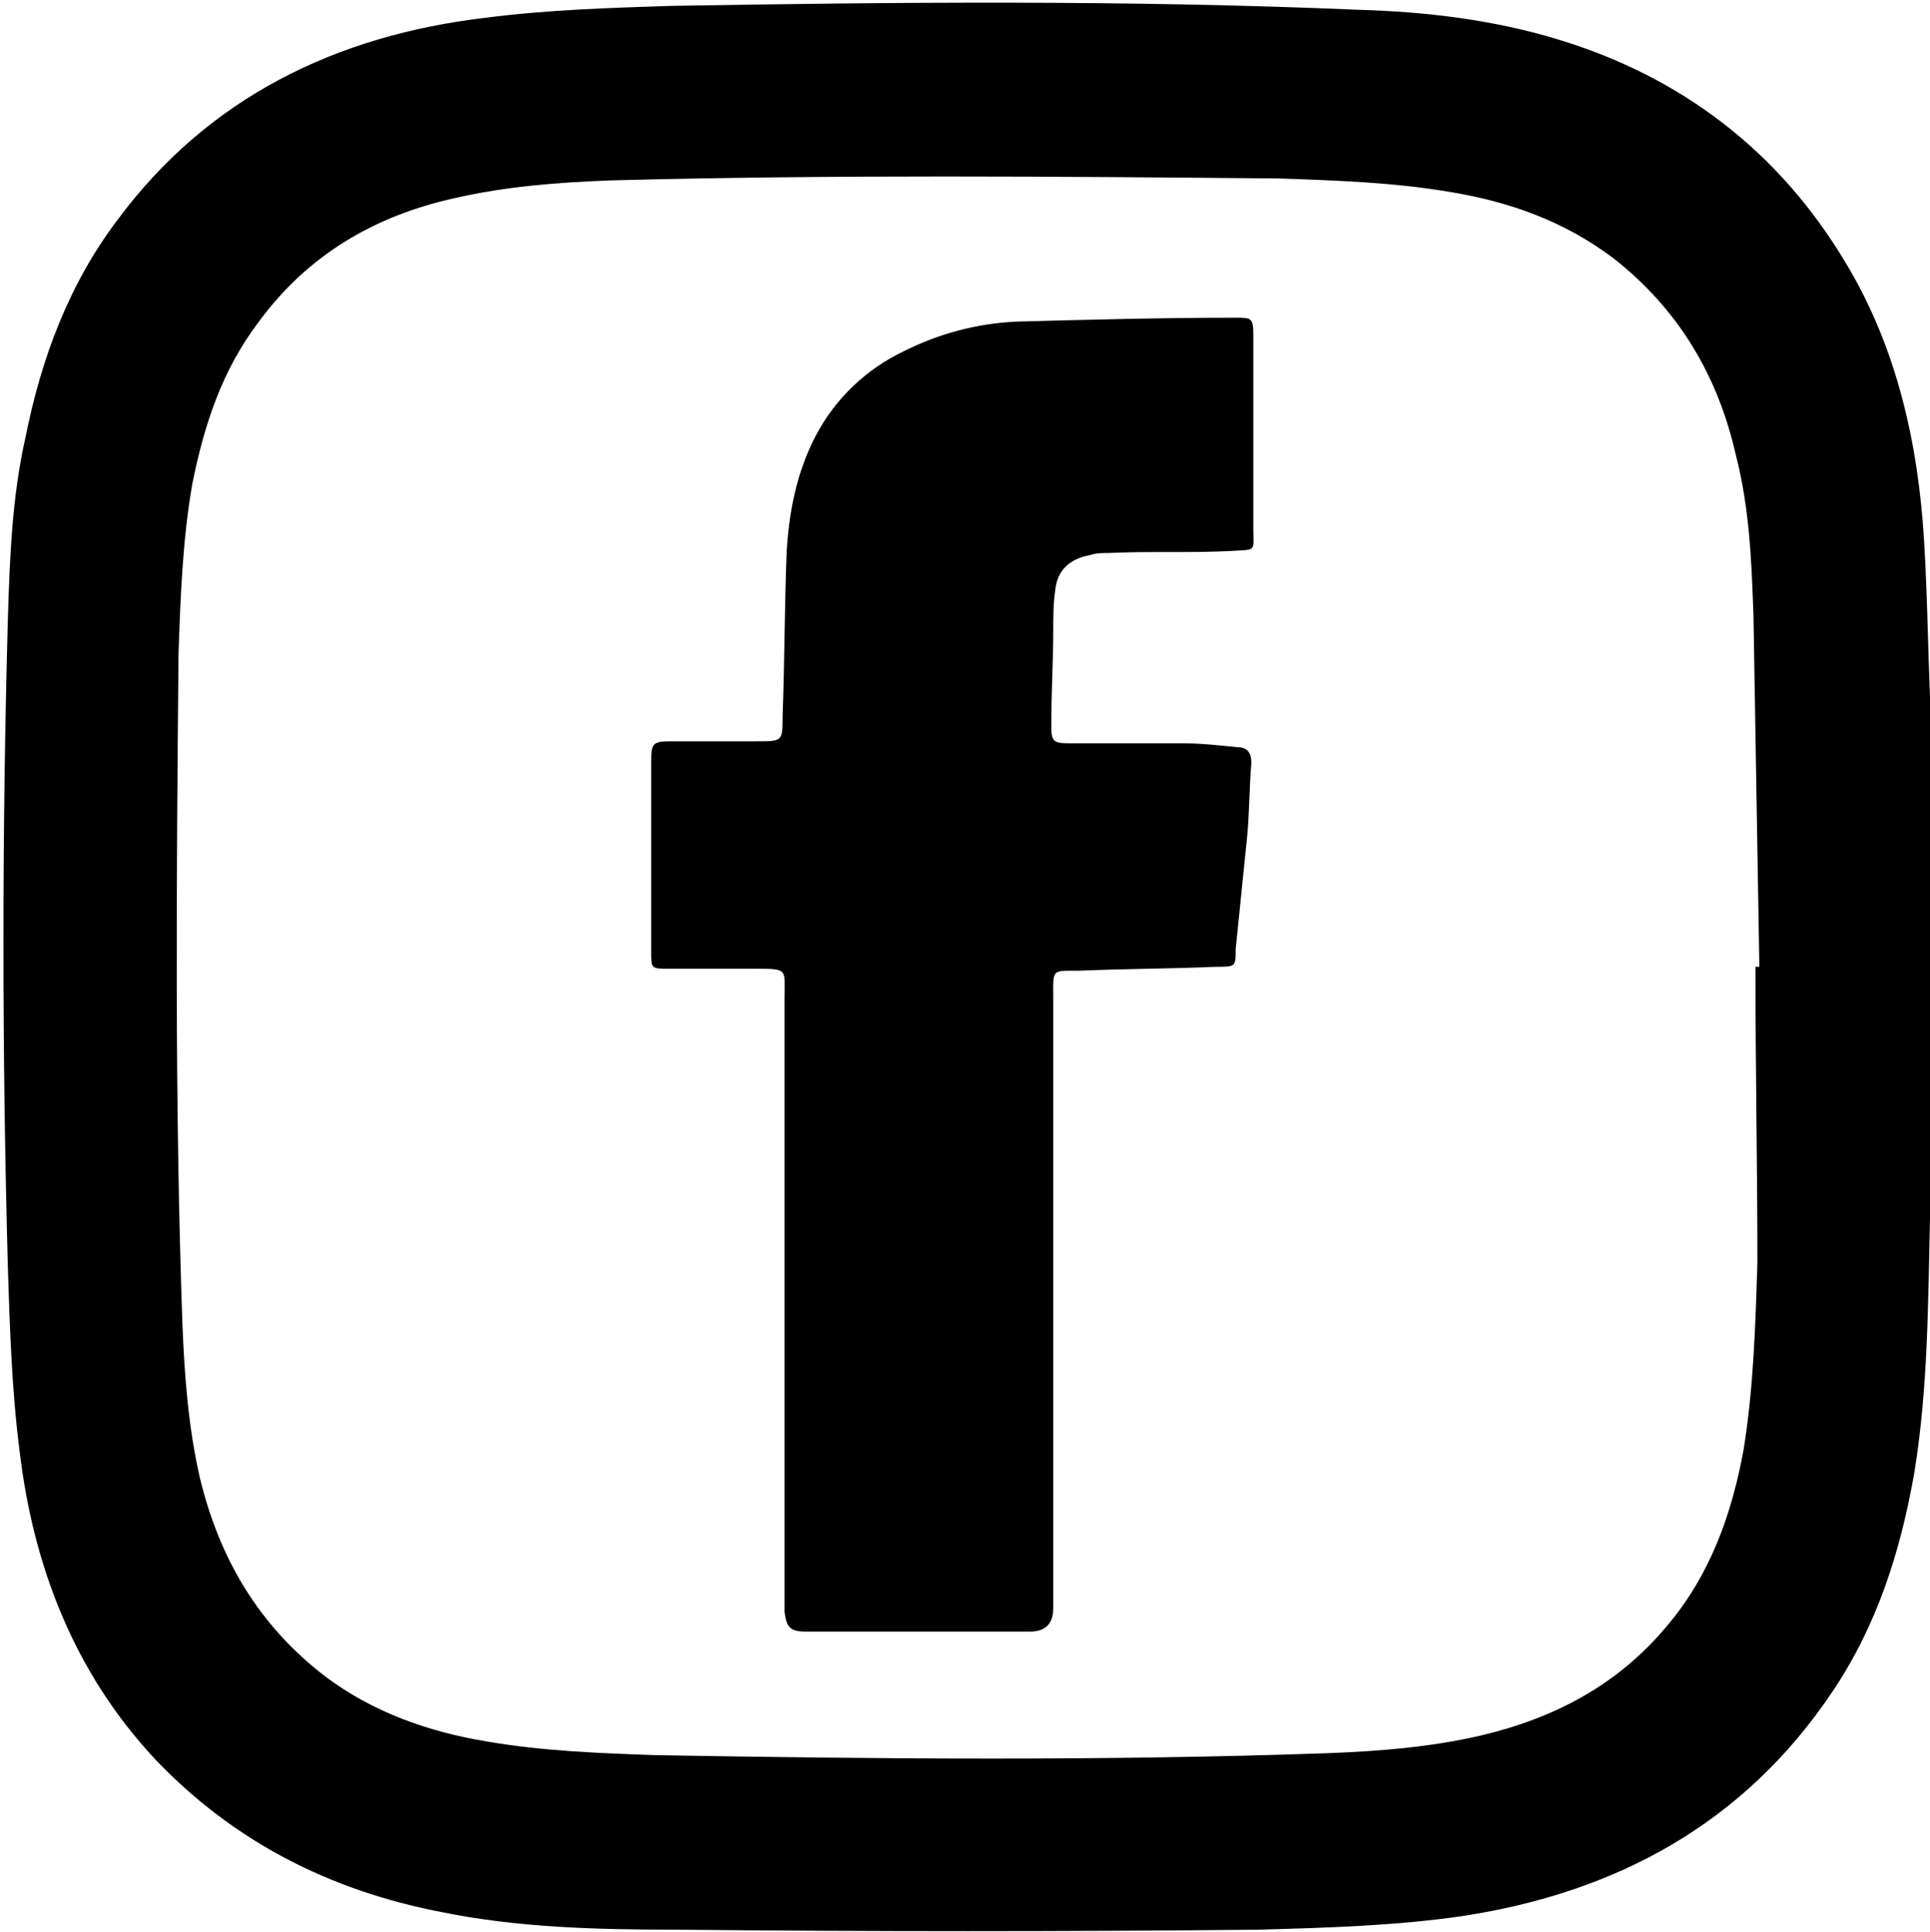
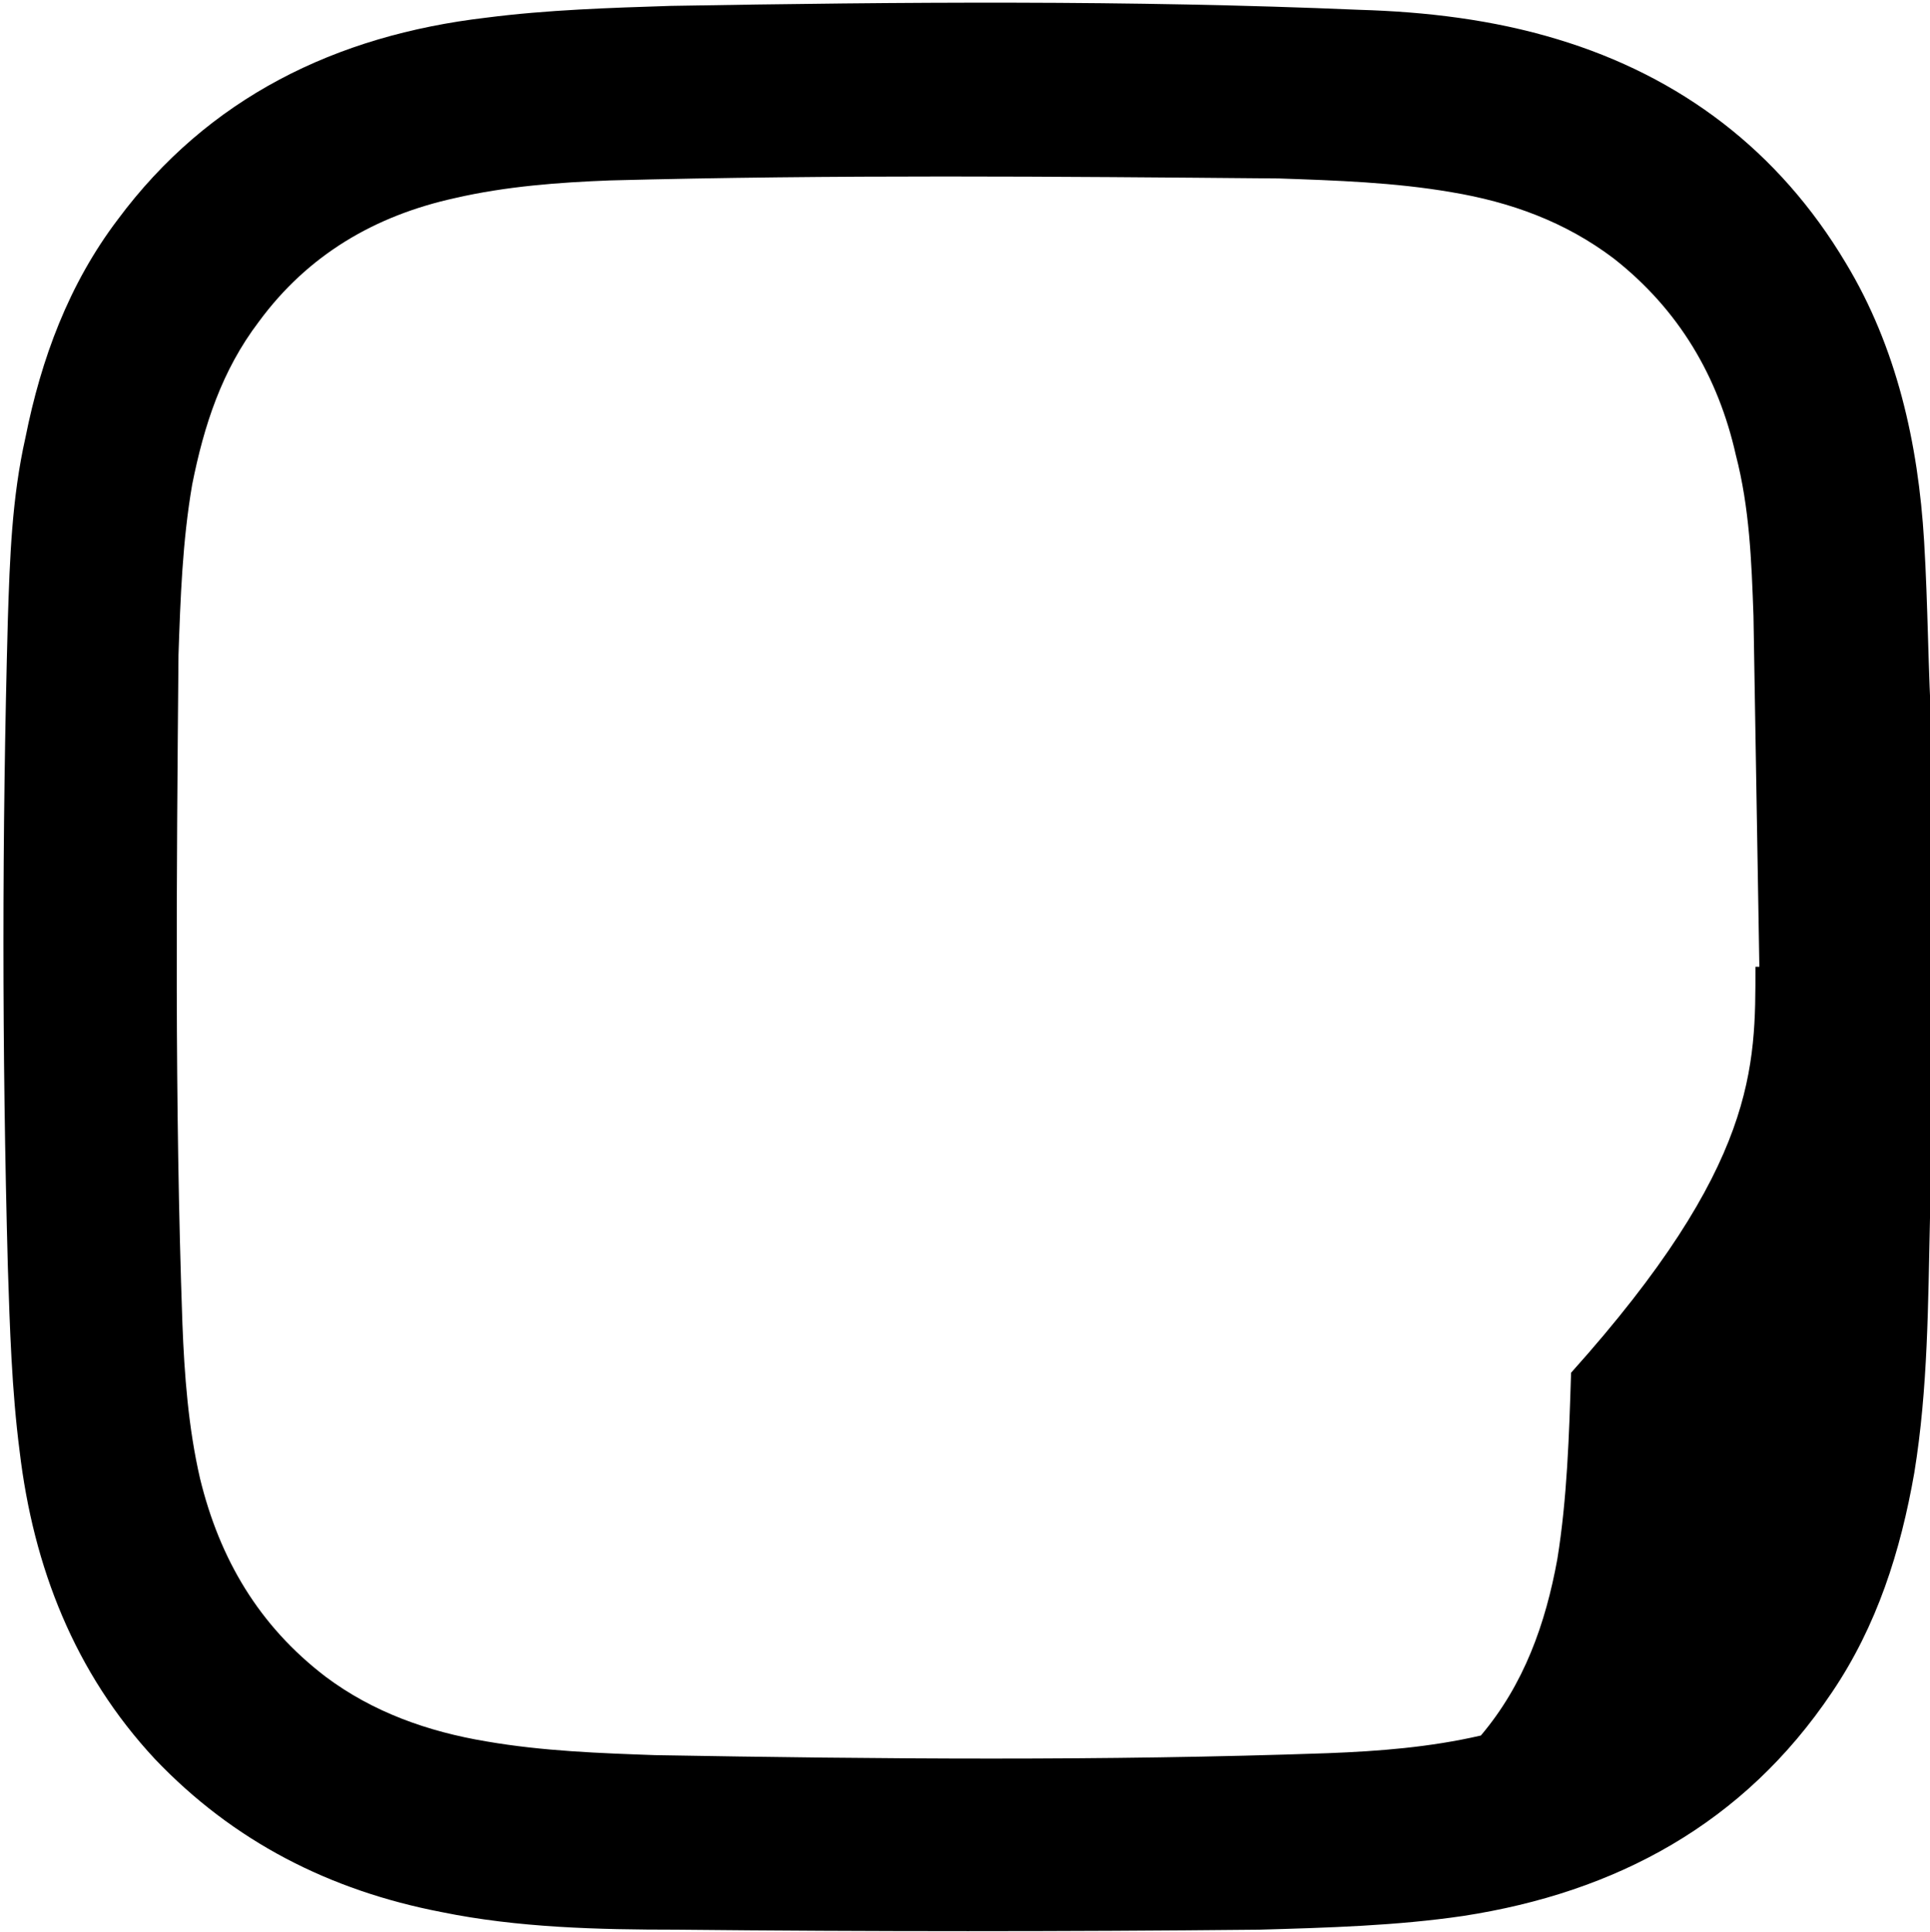
<svg xmlns="http://www.w3.org/2000/svg" id="Слой_1" x="0px" y="0px" viewBox="0 0 98.4 98.5" style="enable-background:new 0 0 98.4 98.5;" xml:space="preserve">
  <g>
    <g>
-       <path d="M98.5,38.2c0,7.4,0,14.8,0,22.2c0,0.6-0.1,1.1-0.1,1.7c-0.1,4.4-0.1,8.7-0.8,13c-0.7,4-1.9,7.8-4.2,11.2 C88.9,93,82.4,96.5,74.6,97.7c-3.4,0.5-6.9,0.6-10.4,0.7c-9.9,0.1-19.8,0.1-29.7,0c-4,0-8.1-0.1-12-0.9 c-5.7-1.1-10.6-3.6-14.6-7.8c-4.1-4.4-6.2-9.8-6.9-15.7c-0.4-3.1-0.5-6.3-0.6-9.4C0.1,53.5,0.1,42.6,0.4,31.6 c0.1-3.1,0.2-6.2,0.9-9.3c0.8-4,2.2-7.8,4.7-11.1C10.6,5,17.1,1.8,24.8,0.9c3.1-0.4,6.3-0.5,9.4-0.6C45.9,0.1,57.6,0,69.3,0.5 C72.7,0.6,76.1,1,79.4,2c6.3,1.9,11.3,5.7,14.7,11.4c2.6,4.3,3.7,9.2,4,14.2c0.2,3.3,0.2,6.6,0.4,9.9 C98.4,37.7,98.5,37.9,98.5,38.2z M89.5,49.3c0.1,0,0.1,0,0.2,0c-0.1-6-0.2-11.9-0.3-17.9c-0.1-2.8-0.2-5.5-0.9-8.2 c-0.9-4-2.9-7.4-6.2-10c-2.5-1.9-5.3-2.9-8.3-3.4c-2.9-0.5-5.9-0.6-8.8-0.7C53.8,9,42.5,8.9,31.1,9.2c-2.6,0.1-5.3,0.3-7.9,0.9 c-4.1,0.9-7.5,2.9-10,6.3c-1.9,2.5-2.8,5.3-3.4,8.3c-0.5,2.9-0.6,5.8-0.7,8.7C9,44.8,8.9,56.2,9.3,67.5c0.1,2.6,0.3,5.3,0.9,7.9 c1,4.1,3,7.5,6.4,10.1c2.4,1.8,5.2,2.8,8.2,3.3c2.9,0.5,5.8,0.6,8.6,0.7c11.4,0.2,22.9,0.3,34.3-0.1c2.6-0.1,5.2-0.3,7.8-0.9 c3.8-0.9,7-2.6,9.5-5.6c2.2-2.6,3.3-5.7,3.9-9c0.5-3.1,0.6-6.3,0.7-9.5C89.6,59.4,89.5,54.4,89.5,49.3z" />
-       <path d="M40,66c0-5,0-10,0-15.1c0-1.5,0.2-1.5-1.5-1.5c-1.5,0-2.9,0-4.4,0c-0.9,0-0.9,0-0.9-0.9c0-3.2,0-6.5,0-9.7 c0-0.9,0.1-1,1-1c1.5,0,3,0,4.4,0c1.3,0,1.3,0,1.3-1.3c0.1-2.7,0.1-5.5,0.2-8.2c0.1-2.1,0.5-4.2,1.5-6.1c1-1.9,2.6-3.4,4.5-4.3 c1.8-0.9,3.7-1.4,5.7-1.5c3.7-0.1,7.5-0.2,11.2-0.2c0.8,0,0.9,0,0.9,0.9c0,0.7,0,1.5,0,2.2c0,2.5,0,5,0,7.6c0,1.3,0.2,1.1-1.2,1.2 c-2.1,0.1-4.1,0-6.2,0.1c-0.3,0-0.6,0-0.9,0.1c-1.1,0.2-1.7,0.8-1.8,1.8c-0.1,0.7-0.1,1.4-0.1,2c0,1.6-0.1,3.2-0.1,4.9 c0,0.8,0.1,0.9,0.9,0.9c1.9,0,3.8,0,5.7,0c1,0,1.9,0.1,2.9,0.2c0.5,0,0.7,0.3,0.7,0.8c-0.1,1.2-0.1,2.4-0.2,3.6 c-0.2,2-0.4,3.9-0.6,5.9C63,49.3,63,49.3,62,49.3c-2.3,0.1-4.6,0.1-7,0.2c-1.4,0-1.3-0.1-1.3,1.4c0,10.1,0,20.1,0,30.2 c0,0.3,0,0.6,0,0.9c0,0.9-0.5,1.2-1.2,1.2c-0.1,0-0.1,0-0.2,0c-3.7,0-7.4,0-11.2,0c-0.8,0-1-0.2-1.1-1c0-0.3,0-0.7,0-1 C40,76.2,40,71.1,40,66z" />
+       <path d="M98.5,38.2c0,7.4,0,14.8,0,22.2c0,0.6-0.1,1.1-0.1,1.7c-0.1,4.4-0.1,8.7-0.8,13c-0.7,4-1.9,7.8-4.2,11.2 C88.9,93,82.4,96.5,74.6,97.7c-3.4,0.5-6.9,0.6-10.4,0.7c-9.9,0.1-19.8,0.1-29.7,0c-4,0-8.1-0.1-12-0.9 c-5.7-1.1-10.6-3.6-14.6-7.8c-4.1-4.4-6.2-9.8-6.9-15.7c-0.4-3.1-0.5-6.3-0.6-9.4C0.1,53.5,0.1,42.6,0.4,31.6 c0.1-3.1,0.2-6.2,0.9-9.3c0.8-4,2.2-7.8,4.7-11.1C10.6,5,17.1,1.8,24.8,0.9c3.1-0.4,6.3-0.5,9.4-0.6C45.9,0.1,57.6,0,69.3,0.5 C72.7,0.6,76.1,1,79.4,2c6.3,1.9,11.3,5.7,14.7,11.4c2.6,4.3,3.7,9.2,4,14.2c0.2,3.3,0.2,6.6,0.4,9.9 C98.4,37.7,98.5,37.9,98.5,38.2z M89.5,49.3c0.1,0,0.1,0,0.2,0c-0.1-6-0.2-11.9-0.3-17.9c-0.1-2.8-0.2-5.5-0.9-8.2 c-0.9-4-2.9-7.4-6.2-10c-2.5-1.9-5.3-2.9-8.3-3.4c-2.9-0.5-5.9-0.6-8.8-0.7C53.8,9,42.5,8.9,31.1,9.2c-2.6,0.1-5.3,0.3-7.9,0.9 c-4.1,0.9-7.5,2.9-10,6.3c-1.9,2.5-2.8,5.3-3.4,8.3c-0.5,2.9-0.6,5.8-0.7,8.7C9,44.8,8.9,56.2,9.3,67.5c0.1,2.6,0.3,5.3,0.9,7.9 c1,4.1,3,7.5,6.4,10.1c2.4,1.8,5.2,2.8,8.2,3.3c2.9,0.5,5.8,0.6,8.6,0.7c11.4,0.2,22.9,0.3,34.3-0.1c2.6-0.1,5.2-0.3,7.8-0.9 c2.2-2.6,3.3-5.7,3.9-9c0.5-3.1,0.6-6.3,0.7-9.5C89.6,59.4,89.5,54.4,89.5,49.3z" />
    </g>
  </g>
</svg>